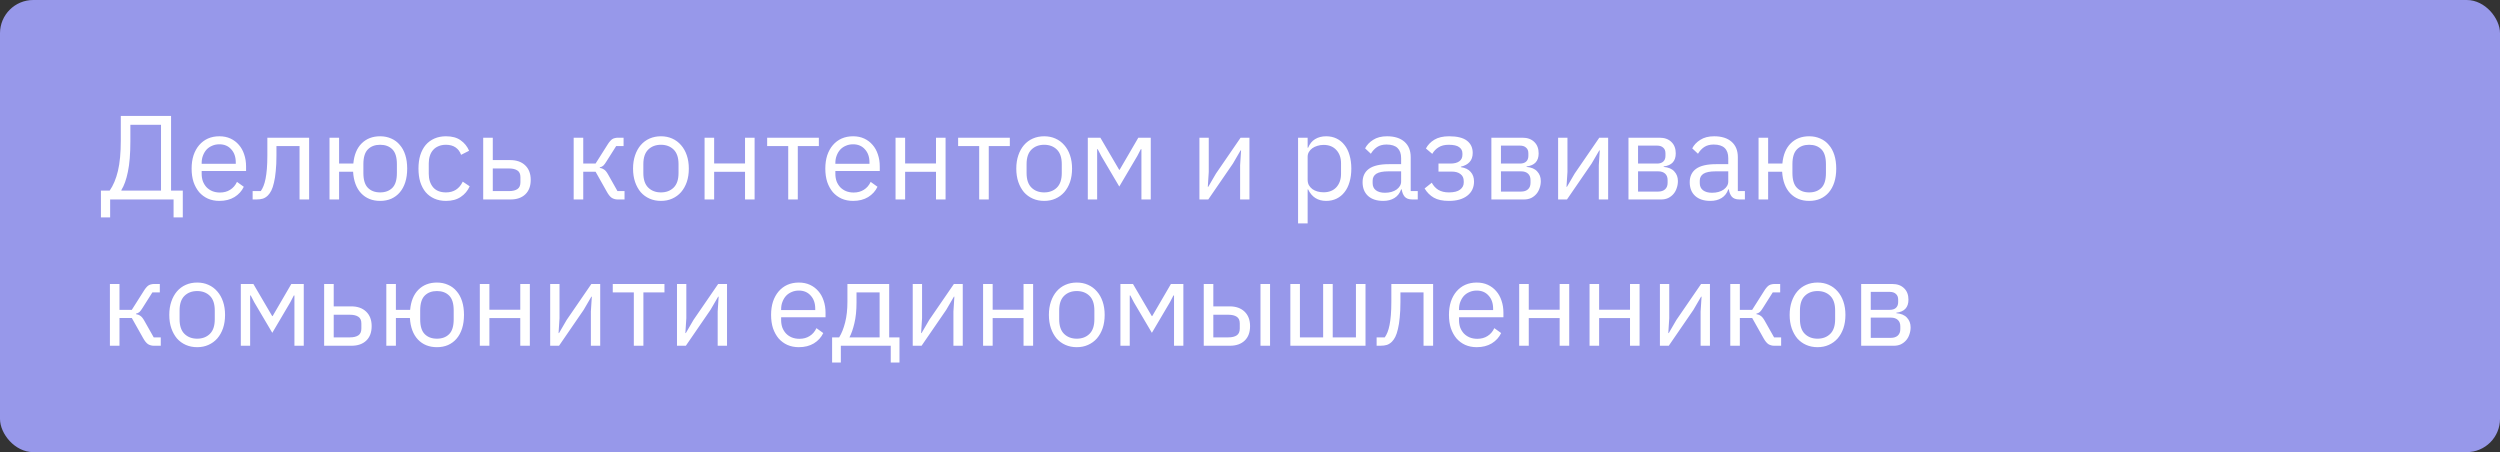
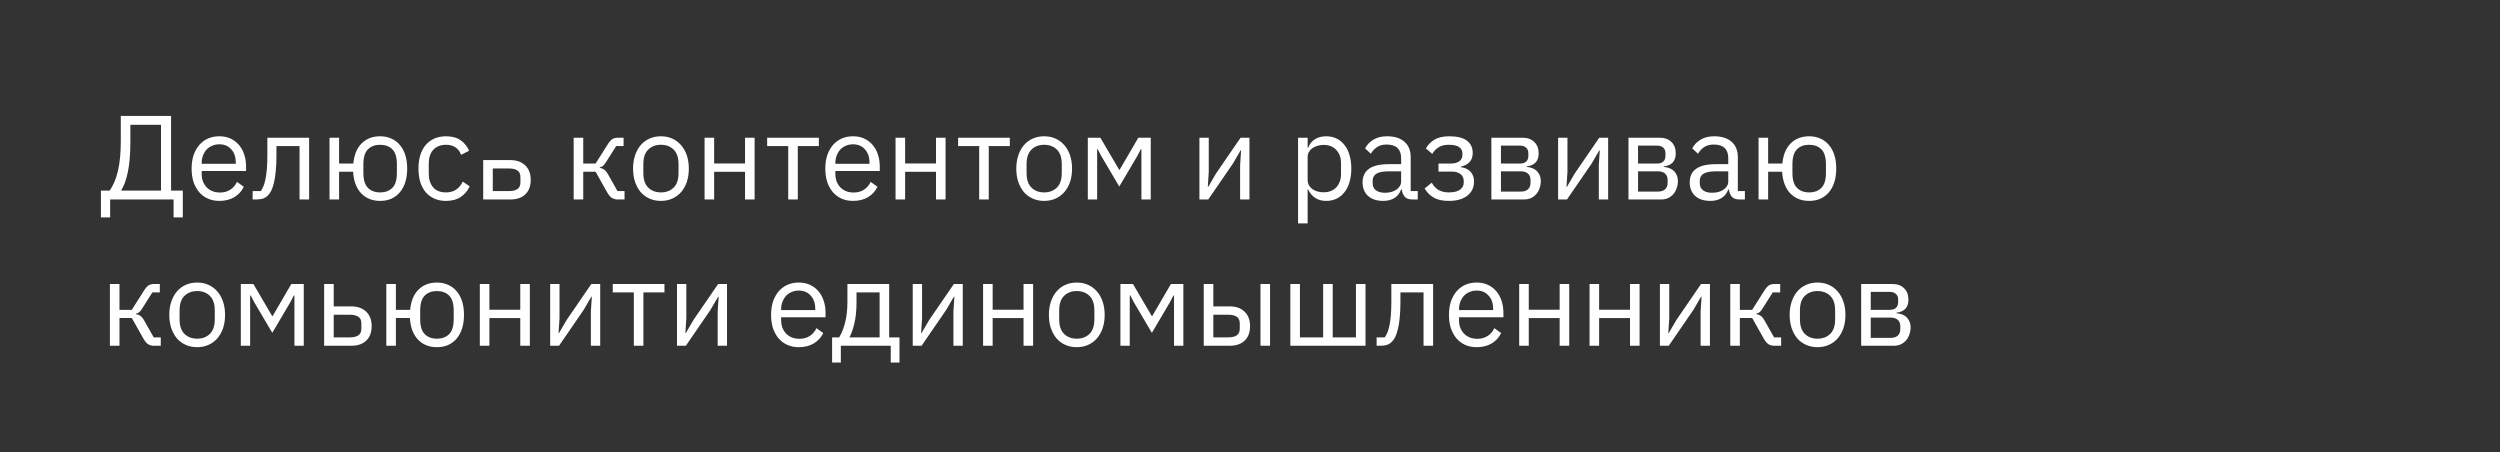
<svg xmlns="http://www.w3.org/2000/svg" width="376" height="68" viewBox="0 0 376 68" fill="none">
  <rect x="0" y="0" width="376" height="68" fill="#333333" stroke="none" />
-   <rect width="376" height="68" rx="5" fill="#9798EA" />
-   <path d="M15.18 28.668H16.494C17.034 27.9 17.448 26.916 17.736 25.716C18.024 24.516 18.168 22.986 18.168 21.126V17.436H25.728V28.668H27.492V32.7H26.106V30H16.566V32.7H15.18V28.668ZM24.216 28.668V18.768H19.608V21.234C19.608 23.142 19.482 24.684 19.23 25.86C18.99 27.024 18.666 27.93 18.258 28.578V28.668H24.216ZM32.995 30.216C32.359 30.216 31.783 30.102 31.267 29.874C30.763 29.646 30.325 29.322 29.953 28.902C29.593 28.47 29.311 27.96 29.107 27.372C28.915 26.772 28.819 26.1 28.819 25.356C28.819 24.624 28.915 23.958 29.107 23.358C29.311 22.758 29.593 22.248 29.953 21.828C30.325 21.396 30.763 21.066 31.267 20.838C31.783 20.61 32.359 20.496 32.995 20.496C33.619 20.496 34.177 20.61 34.669 20.838C35.161 21.066 35.581 21.384 35.929 21.792C36.277 22.188 36.541 22.662 36.721 23.214C36.913 23.766 37.009 24.372 37.009 25.032V25.716H30.331V26.148C30.331 26.544 30.391 26.916 30.511 27.264C30.643 27.6 30.823 27.894 31.051 28.146C31.291 28.398 31.579 28.596 31.915 28.74C32.263 28.884 32.653 28.956 33.085 28.956C33.673 28.956 34.183 28.818 34.615 28.542C35.059 28.266 35.401 27.87 35.641 27.354L36.667 28.092C36.367 28.728 35.899 29.244 35.263 29.64C34.627 30.024 33.871 30.216 32.995 30.216ZM32.995 21.702C32.599 21.702 32.239 21.774 31.915 21.918C31.591 22.05 31.309 22.242 31.069 22.494C30.841 22.746 30.661 23.046 30.529 23.394C30.397 23.73 30.331 24.102 30.331 24.51V24.636H35.461V24.438C35.461 23.61 35.233 22.95 34.777 22.458C34.333 21.954 33.739 21.702 32.995 21.702ZM37.996 28.74H39.22C39.376 28.524 39.514 28.266 39.634 27.966C39.754 27.666 39.856 27.306 39.94 26.886C40.024 26.466 40.09 25.968 40.138 25.392C40.186 24.816 40.21 24.138 40.21 23.358V20.712H46.492V30H45.052V21.972H41.578V23.394C41.578 24.294 41.542 25.08 41.47 25.752C41.41 26.424 41.32 27 41.2 27.48C41.092 27.96 40.96 28.356 40.804 28.668C40.648 28.968 40.48 29.208 40.3 29.388C40.072 29.616 39.82 29.778 39.544 29.874C39.268 29.958 38.938 30 38.554 30H37.996V28.74ZM57.173 30.216C55.997 30.216 55.043 29.832 54.311 29.064C53.591 28.296 53.189 27.216 53.105 25.824H50.999V30H49.559V20.712H50.999V24.6H53.141C53.261 23.292 53.675 22.284 54.383 21.576C55.103 20.856 56.033 20.496 57.173 20.496C57.785 20.496 58.343 20.61 58.847 20.838C59.351 21.054 59.777 21.372 60.125 21.792C60.485 22.2 60.761 22.704 60.953 23.304C61.145 23.904 61.241 24.588 61.241 25.356C61.241 26.124 61.145 26.808 60.953 27.408C60.761 28.008 60.485 28.518 60.125 28.938C59.777 29.346 59.351 29.664 58.847 29.892C58.343 30.108 57.785 30.216 57.173 30.216ZM57.173 28.938C57.941 28.938 58.553 28.71 59.009 28.254C59.465 27.798 59.693 27.054 59.693 26.022V24.69C59.693 23.658 59.465 22.914 59.009 22.458C58.553 22.002 57.941 21.774 57.173 21.774C56.405 21.774 55.793 22.002 55.337 22.458C54.881 22.914 54.653 23.658 54.653 24.69V26.022C54.653 27.054 54.881 27.798 55.337 28.254C55.793 28.71 56.405 28.938 57.173 28.938ZM67.078 30.216C66.43 30.216 65.848 30.102 65.332 29.874C64.816 29.646 64.378 29.322 64.018 28.902C63.67 28.482 63.4 27.972 63.208 27.372C63.028 26.772 62.938 26.1 62.938 25.356C62.938 24.612 63.028 23.94 63.208 23.34C63.4 22.74 63.67 22.23 64.018 21.81C64.378 21.39 64.816 21.066 65.332 20.838C65.848 20.61 66.43 20.496 67.078 20.496C68.002 20.496 68.74 20.7 69.292 21.108C69.856 21.504 70.276 22.026 70.552 22.674L69.346 23.286C69.178 22.806 68.902 22.434 68.518 22.17C68.134 21.906 67.654 21.774 67.078 21.774C66.646 21.774 66.268 21.846 65.944 21.99C65.62 22.122 65.35 22.314 65.134 22.566C64.918 22.806 64.756 23.1 64.648 23.448C64.54 23.784 64.486 24.156 64.486 24.564V26.148C64.486 26.964 64.702 27.636 65.134 28.164C65.578 28.68 66.226 28.938 67.078 28.938C68.242 28.938 69.082 28.398 69.598 27.318L70.642 28.02C70.342 28.692 69.892 29.226 69.292 29.622C68.704 30.018 67.966 30.216 67.078 30.216ZM72.674 20.712H74.115V24.078H76.76C77.697 24.078 78.441 24.342 78.993 24.87C79.544 25.398 79.82 26.124 79.82 27.048C79.82 27.984 79.55 28.71 79.01 29.226C78.471 29.742 77.727 30 76.778 30H72.674V20.712ZM76.562 28.74C77.103 28.74 77.522 28.638 77.823 28.434C78.123 28.23 78.272 27.888 78.272 27.408V26.652C78.272 26.172 78.123 25.836 77.823 25.644C77.522 25.44 77.103 25.338 76.562 25.338H74.115V28.74H76.562ZM86.28 20.712H87.72V24.6H89.574L91.374 21.756C91.506 21.54 91.632 21.366 91.752 21.234C91.872 21.09 91.992 20.982 92.112 20.91C92.232 20.838 92.358 20.79 92.49 20.766C92.622 20.73 92.772 20.712 92.94 20.712H93.786V21.972H92.67L91.212 24.276C91.116 24.432 91.032 24.558 90.96 24.654C90.888 24.75 90.816 24.834 90.744 24.906C90.672 24.966 90.594 25.02 90.51 25.068C90.426 25.104 90.324 25.14 90.204 25.176V25.248C90.456 25.284 90.672 25.368 90.852 25.5C91.044 25.62 91.242 25.86 91.446 26.22L92.868 28.74H93.93V30H92.886C92.574 30 92.286 29.922 92.022 29.766C91.77 29.598 91.524 29.298 91.284 28.866L89.574 25.824H87.72V30H86.28V20.712ZM99.405 30.216C98.781 30.216 98.211 30.102 97.695 29.874C97.179 29.646 96.735 29.322 96.363 28.902C96.003 28.47 95.721 27.96 95.517 27.372C95.313 26.772 95.211 26.1 95.211 25.356C95.211 24.624 95.313 23.958 95.517 23.358C95.721 22.758 96.003 22.248 96.363 21.828C96.735 21.396 97.179 21.066 97.695 20.838C98.211 20.61 98.781 20.496 99.405 20.496C100.029 20.496 100.593 20.61 101.097 20.838C101.613 21.066 102.057 21.396 102.429 21.828C102.801 22.248 103.089 22.758 103.293 23.358C103.497 23.958 103.599 24.624 103.599 25.356C103.599 26.1 103.497 26.772 103.293 27.372C103.089 27.96 102.801 28.47 102.429 28.902C102.057 29.322 101.613 29.646 101.097 29.874C100.593 30.102 100.029 30.216 99.405 30.216ZM99.405 28.938C100.185 28.938 100.821 28.698 101.313 28.218C101.805 27.738 102.051 27.006 102.051 26.022V24.69C102.051 23.706 101.805 22.974 101.313 22.494C100.821 22.014 100.185 21.774 99.405 21.774C98.625 21.774 97.989 22.014 97.497 22.494C97.005 22.974 96.759 23.706 96.759 24.69V26.022C96.759 27.006 97.005 27.738 97.497 28.218C97.989 28.698 98.625 28.938 99.405 28.938ZM105.968 20.712H107.408V24.582H112.052V20.712H113.492V30H112.052V25.842H107.408V30H105.968V20.712ZM118.548 21.972H115.38V20.712H123.156V21.972H119.988V30H118.548V21.972ZM128.303 30.216C127.667 30.216 127.091 30.102 126.575 29.874C126.071 29.646 125.633 29.322 125.261 28.902C124.901 28.47 124.619 27.96 124.415 27.372C124.223 26.772 124.127 26.1 124.127 25.356C124.127 24.624 124.223 23.958 124.415 23.358C124.619 22.758 124.901 22.248 125.261 21.828C125.633 21.396 126.071 21.066 126.575 20.838C127.091 20.61 127.667 20.496 128.303 20.496C128.927 20.496 129.485 20.61 129.977 20.838C130.469 21.066 130.889 21.384 131.237 21.792C131.585 22.188 131.849 22.662 132.029 23.214C132.221 23.766 132.317 24.372 132.317 25.032V25.716H125.639V26.148C125.639 26.544 125.699 26.916 125.819 27.264C125.951 27.6 126.131 27.894 126.359 28.146C126.599 28.398 126.887 28.596 127.223 28.74C127.571 28.884 127.961 28.956 128.393 28.956C128.981 28.956 129.491 28.818 129.923 28.542C130.367 28.266 130.709 27.87 130.949 27.354L131.975 28.092C131.675 28.728 131.207 29.244 130.571 29.64C129.935 30.024 129.179 30.216 128.303 30.216ZM128.303 21.702C127.907 21.702 127.547 21.774 127.223 21.918C126.899 22.05 126.617 22.242 126.377 22.494C126.149 22.746 125.969 23.046 125.837 23.394C125.705 23.73 125.639 24.102 125.639 24.51V24.636H130.769V24.438C130.769 23.61 130.541 22.95 130.085 22.458C129.641 21.954 129.047 21.702 128.303 21.702ZM134.69 20.712H136.13V24.582H140.774V20.712H142.214V30H140.774V25.842H136.13V30H134.69V20.712ZM147.27 21.972H144.102V20.712H151.878V21.972H148.71V30H147.27V21.972ZM157.044 30.216C156.42 30.216 155.85 30.102 155.334 29.874C154.818 29.646 154.374 29.322 154.002 28.902C153.642 28.47 153.36 27.96 153.156 27.372C152.952 26.772 152.85 26.1 152.85 25.356C152.85 24.624 152.952 23.958 153.156 23.358C153.36 22.758 153.642 22.248 154.002 21.828C154.374 21.396 154.818 21.066 155.334 20.838C155.85 20.61 156.42 20.496 157.044 20.496C157.668 20.496 158.232 20.61 158.736 20.838C159.252 21.066 159.696 21.396 160.068 21.828C160.44 22.248 160.728 22.758 160.932 23.358C161.136 23.958 161.238 24.624 161.238 25.356C161.238 26.1 161.136 26.772 160.932 27.372C160.728 27.96 160.44 28.47 160.068 28.902C159.696 29.322 159.252 29.646 158.736 29.874C158.232 30.102 157.668 30.216 157.044 30.216ZM157.044 28.938C157.824 28.938 158.46 28.698 158.952 28.218C159.444 27.738 159.69 27.006 159.69 26.022V24.69C159.69 23.706 159.444 22.974 158.952 22.494C158.46 22.014 157.824 21.774 157.044 21.774C156.264 21.774 155.628 22.014 155.136 22.494C154.644 22.974 154.398 23.706 154.398 24.69V26.022C154.398 27.006 154.644 27.738 155.136 28.218C155.628 28.698 156.264 28.938 157.044 28.938ZM163.606 20.712H165.496L168.322 25.536H168.394L171.202 20.712H173.074V30H171.67V22.44H171.58L171.058 23.448L168.34 28.056L165.622 23.448L165.1 22.44H165.01V30H163.606V20.712ZM180.393 20.712H181.797V25.86L181.653 28.092H181.725L182.877 26.112L186.585 20.712H187.917V30H186.513V24.852L186.657 22.62H186.585L185.433 24.6L181.725 30H180.393V20.712ZM195.229 20.712H196.669V22.224H196.741C196.981 21.636 197.329 21.204 197.785 20.928C198.253 20.64 198.811 20.496 199.459 20.496C200.035 20.496 200.557 20.61 201.025 20.838C201.493 21.066 201.889 21.39 202.213 21.81C202.549 22.23 202.801 22.74 202.969 23.34C203.149 23.94 203.239 24.612 203.239 25.356C203.239 26.1 203.149 26.772 202.969 27.372C202.801 27.972 202.549 28.482 202.213 28.902C201.889 29.322 201.493 29.646 201.025 29.874C200.557 30.102 200.035 30.216 199.459 30.216C198.199 30.216 197.293 29.64 196.741 28.488H196.669V33.6H195.229V20.712ZM199.063 28.92C199.879 28.92 200.521 28.668 200.989 28.164C201.457 27.648 201.691 26.976 201.691 26.148V24.564C201.691 23.736 201.457 23.07 200.989 22.566C200.521 22.05 199.879 21.792 199.063 21.792C198.739 21.792 198.427 21.84 198.127 21.936C197.839 22.02 197.587 22.14 197.371 22.296C197.155 22.452 196.981 22.644 196.849 22.872C196.729 23.088 196.669 23.322 196.669 23.574V27.03C196.669 27.33 196.729 27.6 196.849 27.84C196.981 28.068 197.155 28.266 197.371 28.434C197.587 28.59 197.839 28.71 198.127 28.794C198.427 28.878 198.739 28.92 199.063 28.92ZM212.421 30C211.881 30 211.491 29.856 211.251 29.568C211.023 29.28 210.879 28.92 210.819 28.488H210.729C210.525 29.064 210.189 29.496 209.721 29.784C209.253 30.072 208.695 30.216 208.047 30.216C207.063 30.216 206.295 29.964 205.743 29.46C205.203 28.956 204.933 28.272 204.933 27.408C204.933 26.532 205.251 25.86 205.887 25.392C206.535 24.924 207.537 24.69 208.893 24.69H210.729V23.772C210.729 23.112 210.549 22.608 210.189 22.26C209.829 21.912 209.277 21.738 208.533 21.738C207.969 21.738 207.495 21.864 207.111 22.116C206.739 22.368 206.427 22.704 206.175 23.124L205.311 22.314C205.563 21.81 205.965 21.384 206.517 21.036C207.069 20.676 207.765 20.496 208.605 20.496C209.733 20.496 210.609 20.772 211.233 21.324C211.857 21.876 212.169 22.644 212.169 23.628V28.74H213.231V30H212.421ZM208.281 28.992C208.641 28.992 208.971 28.95 209.271 28.866C209.571 28.782 209.829 28.662 210.045 28.506C210.261 28.35 210.429 28.17 210.549 27.966C210.669 27.762 210.729 27.54 210.729 27.3V25.77H208.821C207.993 25.77 207.387 25.89 207.003 26.13C206.631 26.37 206.445 26.718 206.445 27.174V27.552C206.445 28.008 206.607 28.362 206.931 28.614C207.267 28.866 207.717 28.992 208.281 28.992ZM217.914 30.216C216.966 30.216 216.21 30.054 215.646 29.73C215.082 29.406 214.62 28.944 214.26 28.344L215.34 27.48C215.58 27.936 215.91 28.296 216.33 28.56C216.762 28.812 217.29 28.938 217.914 28.938C218.67 28.938 219.228 28.8 219.588 28.524C219.96 28.248 220.146 27.894 220.146 27.462V27.246C220.146 26.778 219.984 26.424 219.66 26.184C219.348 25.932 218.904 25.806 218.328 25.806H216.348V24.6H218.148C218.724 24.6 219.168 24.486 219.48 24.258C219.792 24.03 219.948 23.706 219.948 23.286V23.07C219.948 22.674 219.786 22.362 219.462 22.134C219.15 21.894 218.622 21.774 217.878 21.774C217.266 21.774 216.762 21.9 216.366 22.152C215.97 22.392 215.652 22.722 215.412 23.142L214.458 22.332C214.746 21.792 215.166 21.354 215.718 21.018C216.282 20.67 217.026 20.496 217.95 20.496C219.162 20.496 220.056 20.718 220.632 21.162C221.208 21.606 221.496 22.218 221.496 22.998C221.496 23.574 221.34 24.03 221.028 24.366C220.728 24.702 220.29 24.936 219.714 25.068V25.14C220.374 25.236 220.866 25.476 221.19 25.86C221.526 26.232 221.694 26.712 221.694 27.3C221.694 28.2 221.352 28.914 220.668 29.442C219.996 29.958 219.078 30.216 217.914 30.216ZM224.303 20.712H228.983C229.739 20.712 230.333 20.928 230.765 21.36C231.197 21.78 231.413 22.35 231.413 23.07C231.413 24.234 230.807 24.888 229.595 25.032V25.104C230.315 25.164 230.849 25.392 231.197 25.788C231.557 26.172 231.737 26.652 231.737 27.228C231.737 27.6 231.677 27.954 231.557 28.29C231.449 28.626 231.287 28.92 231.071 29.172C230.855 29.424 230.591 29.628 230.279 29.784C229.967 29.928 229.613 30 229.217 30H224.303V20.712ZM228.785 28.812C229.217 28.812 229.559 28.698 229.811 28.47C230.063 28.242 230.189 27.918 230.189 27.498V27.084C230.189 26.664 230.063 26.34 229.811 26.112C229.559 25.884 229.217 25.77 228.785 25.77H225.743V28.812H228.785ZM228.605 24.6C229.001 24.6 229.307 24.504 229.523 24.312C229.751 24.108 229.865 23.82 229.865 23.448V23.052C229.865 22.68 229.751 22.398 229.523 22.206C229.307 22.002 229.001 21.9 228.605 21.9H225.743V24.6H228.605ZM234.341 20.712H235.745V25.86L235.601 28.092H235.673L236.825 26.112L240.533 20.712H241.865V30H240.461V24.852L240.605 22.62H240.533L239.381 24.6L235.673 30H234.341V20.712ZM244.923 20.712H249.603C250.359 20.712 250.953 20.928 251.385 21.36C251.817 21.78 252.033 22.35 252.033 23.07C252.033 24.234 251.427 24.888 250.215 25.032V25.104C250.935 25.164 251.469 25.392 251.817 25.788C252.177 26.172 252.357 26.652 252.357 27.228C252.357 27.6 252.297 27.954 252.177 28.29C252.069 28.626 251.907 28.92 251.691 29.172C251.475 29.424 251.211 29.628 250.899 29.784C250.587 29.928 250.233 30 249.837 30H244.923V20.712ZM249.405 28.812C249.837 28.812 250.179 28.698 250.431 28.47C250.683 28.242 250.809 27.918 250.809 27.498V27.084C250.809 26.664 250.683 26.34 250.431 26.112C250.179 25.884 249.837 25.77 249.405 25.77H246.363V28.812H249.405ZM249.225 24.6C249.621 24.6 249.927 24.504 250.143 24.312C250.371 24.108 250.485 23.82 250.485 23.448V23.052C250.485 22.68 250.371 22.398 250.143 22.206C249.927 22.002 249.621 21.9 249.225 21.9H246.363V24.6H249.225ZM261.622 30C261.082 30 260.692 29.856 260.452 29.568C260.224 29.28 260.08 28.92 260.02 28.488H259.93C259.726 29.064 259.39 29.496 258.922 29.784C258.454 30.072 257.896 30.216 257.248 30.216C256.264 30.216 255.496 29.964 254.944 29.46C254.404 28.956 254.134 28.272 254.134 27.408C254.134 26.532 254.452 25.86 255.088 25.392C255.736 24.924 256.738 24.69 258.094 24.69H259.93V23.772C259.93 23.112 259.75 22.608 259.39 22.26C259.03 21.912 258.478 21.738 257.734 21.738C257.17 21.738 256.696 21.864 256.312 22.116C255.94 22.368 255.628 22.704 255.376 23.124L254.512 22.314C254.764 21.81 255.166 21.384 255.718 21.036C256.27 20.676 256.966 20.496 257.806 20.496C258.934 20.496 259.81 20.772 260.434 21.324C261.058 21.876 261.37 22.644 261.37 23.628V28.74H262.432V30H261.622ZM257.482 28.992C257.842 28.992 258.172 28.95 258.472 28.866C258.772 28.782 259.03 28.662 259.246 28.506C259.462 28.35 259.63 28.17 259.75 27.966C259.87 27.762 259.93 27.54 259.93 27.3V25.77H258.022C257.194 25.77 256.588 25.89 256.204 26.13C255.832 26.37 255.646 26.718 255.646 27.174V27.552C255.646 28.008 255.808 28.362 256.132 28.614C256.468 28.866 256.918 28.992 257.482 28.992ZM272.101 30.216C270.925 30.216 269.971 29.832 269.239 29.064C268.519 28.296 268.117 27.216 268.033 25.824H265.927V30H264.487V20.712H265.927V24.6H268.069C268.189 23.292 268.603 22.284 269.311 21.576C270.031 20.856 270.961 20.496 272.101 20.496C272.713 20.496 273.271 20.61 273.775 20.838C274.279 21.054 274.705 21.372 275.053 21.792C275.413 22.2 275.689 22.704 275.881 23.304C276.073 23.904 276.169 24.588 276.169 25.356C276.169 26.124 276.073 26.808 275.881 27.408C275.689 28.008 275.413 28.518 275.053 28.938C274.705 29.346 274.279 29.664 273.775 29.892C273.271 30.108 272.713 30.216 272.101 30.216ZM272.101 28.938C272.869 28.938 273.481 28.71 273.937 28.254C274.393 27.798 274.621 27.054 274.621 26.022V24.69C274.621 23.658 274.393 22.914 273.937 22.458C273.481 22.002 272.869 21.774 272.101 21.774C271.333 21.774 270.721 22.002 270.265 22.458C269.809 22.914 269.581 23.658 269.581 24.69V26.022C269.581 27.054 269.809 27.798 270.265 28.254C270.721 28.71 271.333 28.938 272.101 28.938ZM16.53 42.712H17.97V46.6H19.824L21.624 43.756C21.756 43.54 21.882 43.366 22.002 43.234C22.122 43.09 22.242 42.982 22.362 42.91C22.482 42.838 22.608 42.79 22.74 42.766C22.872 42.73 23.022 42.712 23.19 42.712H24.036V43.972H22.92L21.462 46.276C21.366 46.432 21.282 46.558 21.21 46.654C21.138 46.75 21.066 46.834 20.994 46.906C20.922 46.966 20.844 47.02 20.76 47.068C20.676 47.104 20.574 47.14 20.454 47.176V47.248C20.706 47.284 20.922 47.368 21.102 47.5C21.294 47.62 21.492 47.86 21.696 48.22L23.118 50.74H24.18V52H23.136C22.824 52 22.536 51.922 22.272 51.766C22.02 51.598 21.774 51.298 21.534 50.866L19.824 47.824H17.97V52H16.53V42.712ZM29.655 52.216C29.031 52.216 28.461 52.102 27.945 51.874C27.429 51.646 26.985 51.322 26.613 50.902C26.253 50.47 25.971 49.96 25.767 49.372C25.563 48.772 25.461 48.1 25.461 47.356C25.461 46.624 25.563 45.958 25.767 45.358C25.971 44.758 26.253 44.248 26.613 43.828C26.985 43.396 27.429 43.066 27.945 42.838C28.461 42.61 29.031 42.496 29.655 42.496C30.279 42.496 30.843 42.61 31.347 42.838C31.863 43.066 32.307 43.396 32.679 43.828C33.051 44.248 33.339 44.758 33.543 45.358C33.747 45.958 33.849 46.624 33.849 47.356C33.849 48.1 33.747 48.772 33.543 49.372C33.339 49.96 33.051 50.47 32.679 50.902C32.307 51.322 31.863 51.646 31.347 51.874C30.843 52.102 30.279 52.216 29.655 52.216ZM29.655 50.938C30.435 50.938 31.071 50.698 31.563 50.218C32.055 49.738 32.301 49.006 32.301 48.022V46.69C32.301 45.706 32.055 44.974 31.563 44.494C31.071 44.014 30.435 43.774 29.655 43.774C28.875 43.774 28.239 44.014 27.747 44.494C27.255 44.974 27.009 45.706 27.009 46.69V48.022C27.009 49.006 27.255 49.738 27.747 50.218C28.239 50.698 28.875 50.938 29.655 50.938ZM36.218 42.712H38.108L40.934 47.536H41.005L43.813 42.712H45.685V52H44.282V44.44H44.191L43.669 45.448L40.952 50.056L38.233 45.448L37.712 44.44H37.621V52H36.218V42.712ZM48.751 42.712H50.191V46.078H52.837C53.773 46.078 54.517 46.342 55.069 46.87C55.621 47.398 55.897 48.124 55.897 49.048C55.897 49.984 55.627 50.71 55.087 51.226C54.547 51.742 53.803 52 52.855 52H48.751V42.712ZM52.639 50.74C53.179 50.74 53.599 50.638 53.899 50.434C54.199 50.23 54.349 49.888 54.349 49.408V48.652C54.349 48.172 54.199 47.836 53.899 47.644C53.599 47.44 53.179 47.338 52.639 47.338H50.191V50.74H52.639ZM65.716 52.216C64.54 52.216 63.586 51.832 62.854 51.064C62.134 50.296 61.732 49.216 61.648 47.824H59.542V52H58.102V42.712H59.542V46.6H61.684C61.804 45.292 62.218 44.284 62.926 43.576C63.646 42.856 64.576 42.496 65.716 42.496C66.328 42.496 66.886 42.61 67.39 42.838C67.894 43.054 68.32 43.372 68.668 43.792C69.028 44.2 69.304 44.704 69.496 45.304C69.688 45.904 69.784 46.588 69.784 47.356C69.784 48.124 69.688 48.808 69.496 49.408C69.304 50.008 69.028 50.518 68.668 50.938C68.32 51.346 67.894 51.664 67.39 51.892C66.886 52.108 66.328 52.216 65.716 52.216ZM65.716 50.938C66.484 50.938 67.096 50.71 67.552 50.254C68.008 49.798 68.236 49.054 68.236 48.022V46.69C68.236 45.658 68.008 44.914 67.552 44.458C67.096 44.002 66.484 43.774 65.716 43.774C64.948 43.774 64.336 44.002 63.88 44.458C63.424 44.914 63.196 45.658 63.196 46.69V48.022C63.196 49.054 63.424 49.798 63.88 50.254C64.336 50.71 64.948 50.938 65.716 50.938ZM72.165 42.712H73.605V46.582H78.249V42.712H79.689V52H78.249V47.842H73.605V52H72.165V42.712ZM82.747 42.712H84.151V47.86L84.007 50.092H84.079L85.231 48.112L88.939 42.712H90.271V52H88.867V46.852L89.011 44.62H88.939L87.787 46.6L84.079 52H82.747V42.712ZM95.327 43.972H92.159V42.712H99.935V43.972H96.767V52H95.327V43.972ZM101.819 42.712H103.223V47.86L103.079 50.092H103.151L104.303 48.112L108.011 42.712H109.343V52H107.939V46.852L108.083 44.62H108.011L106.859 46.6L103.151 52H101.819V42.712ZM120.147 52.216C119.511 52.216 118.935 52.102 118.419 51.874C117.915 51.646 117.477 51.322 117.105 50.902C116.745 50.47 116.463 49.96 116.259 49.372C116.067 48.772 115.971 48.1 115.971 47.356C115.971 46.624 116.067 45.958 116.259 45.358C116.463 44.758 116.745 44.248 117.105 43.828C117.477 43.396 117.915 43.066 118.419 42.838C118.935 42.61 119.511 42.496 120.147 42.496C120.771 42.496 121.329 42.61 121.821 42.838C122.313 43.066 122.733 43.384 123.081 43.792C123.429 44.188 123.693 44.662 123.873 45.214C124.065 45.766 124.161 46.372 124.161 47.032V47.716H117.483V48.148C117.483 48.544 117.543 48.916 117.663 49.264C117.795 49.6 117.975 49.894 118.203 50.146C118.443 50.398 118.731 50.596 119.067 50.74C119.415 50.884 119.805 50.956 120.237 50.956C120.825 50.956 121.335 50.818 121.767 50.542C122.211 50.266 122.553 49.87 122.793 49.354L123.819 50.092C123.519 50.728 123.051 51.244 122.415 51.64C121.779 52.024 121.023 52.216 120.147 52.216ZM120.147 43.702C119.751 43.702 119.391 43.774 119.067 43.918C118.743 44.05 118.461 44.242 118.221 44.494C117.993 44.746 117.813 45.046 117.681 45.394C117.549 45.73 117.483 46.102 117.483 46.51V46.636H122.613V46.438C122.613 45.61 122.385 44.95 121.929 44.458C121.485 43.954 120.891 43.702 120.147 43.702ZM125.148 50.74H126.21C126.582 50.14 126.882 49.39 127.11 48.49C127.338 47.59 127.452 46.558 127.452 45.394V42.712H133.734V50.74H135.282V54.52H133.968V52H126.462V54.52H125.148V50.74ZM132.294 50.74V43.972H128.82V45.466C128.82 46.702 128.712 47.758 128.496 48.634C128.292 49.498 128.046 50.2 127.758 50.74H132.294ZM137.274 42.712H138.678V47.86L138.534 50.092H138.606L139.758 48.112L143.466 42.712H144.798V52H143.394V46.852L143.538 44.62H143.466L142.314 46.6L138.606 52H137.274V42.712ZM147.856 42.712H149.296V46.582H153.94V42.712H155.38V52H153.94V47.842H149.296V52H147.856V42.712ZM161.948 52.216C161.324 52.216 160.754 52.102 160.238 51.874C159.722 51.646 159.278 51.322 158.906 50.902C158.546 50.47 158.264 49.96 158.06 49.372C157.856 48.772 157.754 48.1 157.754 47.356C157.754 46.624 157.856 45.958 158.06 45.358C158.264 44.758 158.546 44.248 158.906 43.828C159.278 43.396 159.722 43.066 160.238 42.838C160.754 42.61 161.324 42.496 161.948 42.496C162.572 42.496 163.136 42.61 163.64 42.838C164.156 43.066 164.6 43.396 164.972 43.828C165.344 44.248 165.632 44.758 165.836 45.358C166.04 45.958 166.142 46.624 166.142 47.356C166.142 48.1 166.04 48.772 165.836 49.372C165.632 49.96 165.344 50.47 164.972 50.902C164.6 51.322 164.156 51.646 163.64 51.874C163.136 52.102 162.572 52.216 161.948 52.216ZM161.948 50.938C162.728 50.938 163.364 50.698 163.856 50.218C164.348 49.738 164.594 49.006 164.594 48.022V46.69C164.594 45.706 164.348 44.974 163.856 44.494C163.364 44.014 162.728 43.774 161.948 43.774C161.168 43.774 160.532 44.014 160.04 44.494C159.548 44.974 159.302 45.706 159.302 46.69V48.022C159.302 49.006 159.548 49.738 160.04 50.218C160.532 50.698 161.168 50.938 161.948 50.938ZM168.51 42.712H170.4L173.226 47.536H173.298L176.106 42.712H177.978V52H176.574V44.44H176.484L175.962 45.448L173.244 50.056L170.526 45.448L170.004 44.44H169.914V52H168.51V42.712ZM181.044 42.712H182.484V46.078H184.95C185.886 46.078 186.63 46.342 187.182 46.87C187.734 47.398 188.01 48.124 188.01 49.048C188.01 49.984 187.74 50.71 187.2 51.226C186.66 51.742 185.916 52 184.968 52H181.044V42.712ZM184.752 50.74C185.292 50.74 185.712 50.638 186.012 50.434C186.312 50.23 186.462 49.888 186.462 49.408V48.652C186.462 48.172 186.312 47.836 186.012 47.644C185.712 47.44 185.292 47.338 184.752 47.338H182.484V50.74H184.752ZM189.576 42.712H191.016V52H189.576V42.712ZM194.069 42.712H195.509V50.74H199.001V42.712H200.441V50.74H203.933V42.712H205.373V52H194.069V42.712ZM207.044 50.74H208.268C208.424 50.524 208.562 50.266 208.682 49.966C208.802 49.666 208.904 49.306 208.988 48.886C209.072 48.466 209.138 47.968 209.186 47.392C209.234 46.816 209.258 46.138 209.258 45.358V42.712H215.54V52H214.1V43.972H210.626V45.394C210.626 46.294 210.59 47.08 210.518 47.752C210.458 48.424 210.368 49 210.248 49.48C210.14 49.96 210.008 50.356 209.852 50.668C209.696 50.968 209.528 51.208 209.348 51.388C209.12 51.616 208.868 51.778 208.592 51.874C208.316 51.958 207.986 52 207.602 52H207.044V50.74ZM222.1 52.216C221.464 52.216 220.888 52.102 220.372 51.874C219.868 51.646 219.43 51.322 219.058 50.902C218.698 50.47 218.416 49.96 218.212 49.372C218.02 48.772 217.924 48.1 217.924 47.356C217.924 46.624 218.02 45.958 218.212 45.358C218.416 44.758 218.698 44.248 219.058 43.828C219.43 43.396 219.868 43.066 220.372 42.838C220.888 42.61 221.464 42.496 222.1 42.496C222.724 42.496 223.282 42.61 223.774 42.838C224.266 43.066 224.686 43.384 225.034 43.792C225.382 44.188 225.646 44.662 225.826 45.214C226.018 45.766 226.114 46.372 226.114 47.032V47.716H219.436V48.148C219.436 48.544 219.496 48.916 219.616 49.264C219.748 49.6 219.928 49.894 220.156 50.146C220.396 50.398 220.684 50.596 221.02 50.74C221.368 50.884 221.758 50.956 222.19 50.956C222.778 50.956 223.288 50.818 223.72 50.542C224.164 50.266 224.506 49.87 224.746 49.354L225.772 50.092C225.472 50.728 225.004 51.244 224.368 51.64C223.732 52.024 222.976 52.216 222.1 52.216ZM222.1 43.702C221.704 43.702 221.344 43.774 221.02 43.918C220.696 44.05 220.414 44.242 220.174 44.494C219.946 44.746 219.766 45.046 219.634 45.394C219.502 45.73 219.436 46.102 219.436 46.51V46.636H224.566V46.438C224.566 45.61 224.338 44.95 223.882 44.458C223.438 43.954 222.844 43.702 222.1 43.702ZM228.487 42.712H229.927V46.582H234.571V42.712H236.011V52H234.571V47.842H229.927V52H228.487V42.712ZM239.069 42.712H240.509V46.582H245.153V42.712H246.593V52H245.153V47.842H240.509V52H239.069V42.712ZM249.651 42.712H251.055V47.86L250.911 50.092H250.983L252.135 48.112L255.843 42.712H257.175V52H255.771V46.852L255.915 44.62H255.843L254.691 46.6L250.983 52H249.651V42.712ZM260.233 42.712H261.673V46.6H263.527L265.327 43.756C265.459 43.54 265.585 43.366 265.705 43.234C265.825 43.09 265.945 42.982 266.065 42.91C266.185 42.838 266.311 42.79 266.443 42.766C266.575 42.73 266.725 42.712 266.893 42.712H267.739V43.972H266.623L265.165 46.276C265.069 46.432 264.985 46.558 264.913 46.654C264.841 46.75 264.769 46.834 264.697 46.906C264.625 46.966 264.547 47.02 264.463 47.068C264.379 47.104 264.277 47.14 264.157 47.176V47.248C264.409 47.284 264.625 47.368 264.805 47.5C264.997 47.62 265.195 47.86 265.399 48.22L266.821 50.74H267.883V52H266.839C266.527 52 266.239 51.922 265.975 51.766C265.723 51.598 265.477 51.298 265.237 50.866L263.527 47.824H261.673V52H260.233V42.712ZM273.358 52.216C272.734 52.216 272.164 52.102 271.648 51.874C271.132 51.646 270.688 51.322 270.316 50.902C269.956 50.47 269.674 49.96 269.47 49.372C269.266 48.772 269.164 48.1 269.164 47.356C269.164 46.624 269.266 45.958 269.47 45.358C269.674 44.758 269.956 44.248 270.316 43.828C270.688 43.396 271.132 43.066 271.648 42.838C272.164 42.61 272.734 42.496 273.358 42.496C273.982 42.496 274.546 42.61 275.05 42.838C275.566 43.066 276.01 43.396 276.382 43.828C276.754 44.248 277.042 44.758 277.246 45.358C277.45 45.958 277.552 46.624 277.552 47.356C277.552 48.1 277.45 48.772 277.246 49.372C277.042 49.96 276.754 50.47 276.382 50.902C276.01 51.322 275.566 51.646 275.05 51.874C274.546 52.102 273.982 52.216 273.358 52.216ZM273.358 50.938C274.138 50.938 274.774 50.698 275.266 50.218C275.758 49.738 276.004 49.006 276.004 48.022V46.69C276.004 45.706 275.758 44.974 275.266 44.494C274.774 44.014 274.138 43.774 273.358 43.774C272.578 43.774 271.942 44.014 271.45 44.494C270.958 44.974 270.712 45.706 270.712 46.69V48.022C270.712 49.006 270.958 49.738 271.45 50.218C271.942 50.698 272.578 50.938 273.358 50.938ZM279.921 42.712H284.601C285.357 42.712 285.951 42.928 286.383 43.36C286.815 43.78 287.031 44.35 287.031 45.07C287.031 46.234 286.425 46.888 285.213 47.032V47.104C285.933 47.164 286.467 47.392 286.815 47.788C287.175 48.172 287.355 48.652 287.355 49.228C287.355 49.6 287.295 49.954 287.175 50.29C287.067 50.626 286.905 50.92 286.689 51.172C286.473 51.424 286.209 51.628 285.897 51.784C285.585 51.928 285.231 52 284.835 52H279.921V42.712ZM284.403 50.812C284.835 50.812 285.177 50.698 285.429 50.47C285.681 50.242 285.807 49.918 285.807 49.498V49.084C285.807 48.664 285.681 48.34 285.429 48.112C285.177 47.884 284.835 47.77 284.403 47.77H281.361V50.812H284.403ZM284.223 46.6C284.619 46.6 284.925 46.504 285.141 46.312C285.369 46.108 285.483 45.82 285.483 45.448V45.052C285.483 44.68 285.369 44.398 285.141 44.206C284.925 44.002 284.619 43.9 284.223 43.9H281.361V46.6H284.223Z" fill="white" />
+   <path d="M15.18 28.668H16.494C17.034 27.9 17.448 26.916 17.736 25.716C18.024 24.516 18.168 22.986 18.168 21.126V17.436H25.728V28.668H27.492V32.7H26.106V30H16.566V32.7H15.18V28.668ZM24.216 28.668V18.768H19.608V21.234C19.608 23.142 19.482 24.684 19.23 25.86C18.99 27.024 18.666 27.93 18.258 28.578V28.668H24.216ZM32.995 30.216C32.359 30.216 31.783 30.102 31.267 29.874C30.763 29.646 30.325 29.322 29.953 28.902C29.593 28.47 29.311 27.96 29.107 27.372C28.915 26.772 28.819 26.1 28.819 25.356C28.819 24.624 28.915 23.958 29.107 23.358C29.311 22.758 29.593 22.248 29.953 21.828C30.325 21.396 30.763 21.066 31.267 20.838C31.783 20.61 32.359 20.496 32.995 20.496C33.619 20.496 34.177 20.61 34.669 20.838C35.161 21.066 35.581 21.384 35.929 21.792C36.277 22.188 36.541 22.662 36.721 23.214C36.913 23.766 37.009 24.372 37.009 25.032V25.716H30.331V26.148C30.331 26.544 30.391 26.916 30.511 27.264C30.643 27.6 30.823 27.894 31.051 28.146C31.291 28.398 31.579 28.596 31.915 28.74C32.263 28.884 32.653 28.956 33.085 28.956C33.673 28.956 34.183 28.818 34.615 28.542C35.059 28.266 35.401 27.87 35.641 27.354L36.667 28.092C36.367 28.728 35.899 29.244 35.263 29.64C34.627 30.024 33.871 30.216 32.995 30.216ZM32.995 21.702C32.599 21.702 32.239 21.774 31.915 21.918C31.591 22.05 31.309 22.242 31.069 22.494C30.841 22.746 30.661 23.046 30.529 23.394C30.397 23.73 30.331 24.102 30.331 24.51V24.636H35.461V24.438C35.461 23.61 35.233 22.95 34.777 22.458C34.333 21.954 33.739 21.702 32.995 21.702ZM37.996 28.74H39.22C39.376 28.524 39.514 28.266 39.634 27.966C39.754 27.666 39.856 27.306 39.94 26.886C40.024 26.466 40.09 25.968 40.138 25.392C40.186 24.816 40.21 24.138 40.21 23.358V20.712H46.492V30H45.052V21.972H41.578V23.394C41.578 24.294 41.542 25.08 41.47 25.752C41.41 26.424 41.32 27 41.2 27.48C41.092 27.96 40.96 28.356 40.804 28.668C40.648 28.968 40.48 29.208 40.3 29.388C40.072 29.616 39.82 29.778 39.544 29.874C39.268 29.958 38.938 30 38.554 30H37.996V28.74ZM57.173 30.216C55.997 30.216 55.043 29.832 54.311 29.064C53.591 28.296 53.189 27.216 53.105 25.824H50.999V30H49.559V20.712H50.999V24.6H53.141C53.261 23.292 53.675 22.284 54.383 21.576C55.103 20.856 56.033 20.496 57.173 20.496C57.785 20.496 58.343 20.61 58.847 20.838C59.351 21.054 59.777 21.372 60.125 21.792C60.485 22.2 60.761 22.704 60.953 23.304C61.145 23.904 61.241 24.588 61.241 25.356C61.241 26.124 61.145 26.808 60.953 27.408C60.761 28.008 60.485 28.518 60.125 28.938C59.777 29.346 59.351 29.664 58.847 29.892C58.343 30.108 57.785 30.216 57.173 30.216ZM57.173 28.938C57.941 28.938 58.553 28.71 59.009 28.254C59.465 27.798 59.693 27.054 59.693 26.022V24.69C59.693 23.658 59.465 22.914 59.009 22.458C58.553 22.002 57.941 21.774 57.173 21.774C56.405 21.774 55.793 22.002 55.337 22.458C54.881 22.914 54.653 23.658 54.653 24.69V26.022C54.653 27.054 54.881 27.798 55.337 28.254C55.793 28.71 56.405 28.938 57.173 28.938ZM67.078 30.216C66.43 30.216 65.848 30.102 65.332 29.874C64.816 29.646 64.378 29.322 64.018 28.902C63.67 28.482 63.4 27.972 63.208 27.372C63.028 26.772 62.938 26.1 62.938 25.356C62.938 24.612 63.028 23.94 63.208 23.34C63.4 22.74 63.67 22.23 64.018 21.81C64.378 21.39 64.816 21.066 65.332 20.838C65.848 20.61 66.43 20.496 67.078 20.496C68.002 20.496 68.74 20.7 69.292 21.108C69.856 21.504 70.276 22.026 70.552 22.674L69.346 23.286C69.178 22.806 68.902 22.434 68.518 22.17C68.134 21.906 67.654 21.774 67.078 21.774C66.646 21.774 66.268 21.846 65.944 21.99C65.62 22.122 65.35 22.314 65.134 22.566C64.918 22.806 64.756 23.1 64.648 23.448C64.54 23.784 64.486 24.156 64.486 24.564V26.148C64.486 26.964 64.702 27.636 65.134 28.164C65.578 28.68 66.226 28.938 67.078 28.938C68.242 28.938 69.082 28.398 69.598 27.318L70.642 28.02C70.342 28.692 69.892 29.226 69.292 29.622C68.704 30.018 67.966 30.216 67.078 30.216ZM72.674 20.712V24.078H76.76C77.697 24.078 78.441 24.342 78.993 24.87C79.544 25.398 79.82 26.124 79.82 27.048C79.82 27.984 79.55 28.71 79.01 29.226C78.471 29.742 77.727 30 76.778 30H72.674V20.712ZM76.562 28.74C77.103 28.74 77.522 28.638 77.823 28.434C78.123 28.23 78.272 27.888 78.272 27.408V26.652C78.272 26.172 78.123 25.836 77.823 25.644C77.522 25.44 77.103 25.338 76.562 25.338H74.115V28.74H76.562ZM86.28 20.712H87.72V24.6H89.574L91.374 21.756C91.506 21.54 91.632 21.366 91.752 21.234C91.872 21.09 91.992 20.982 92.112 20.91C92.232 20.838 92.358 20.79 92.49 20.766C92.622 20.73 92.772 20.712 92.94 20.712H93.786V21.972H92.67L91.212 24.276C91.116 24.432 91.032 24.558 90.96 24.654C90.888 24.75 90.816 24.834 90.744 24.906C90.672 24.966 90.594 25.02 90.51 25.068C90.426 25.104 90.324 25.14 90.204 25.176V25.248C90.456 25.284 90.672 25.368 90.852 25.5C91.044 25.62 91.242 25.86 91.446 26.22L92.868 28.74H93.93V30H92.886C92.574 30 92.286 29.922 92.022 29.766C91.77 29.598 91.524 29.298 91.284 28.866L89.574 25.824H87.72V30H86.28V20.712ZM99.405 30.216C98.781 30.216 98.211 30.102 97.695 29.874C97.179 29.646 96.735 29.322 96.363 28.902C96.003 28.47 95.721 27.96 95.517 27.372C95.313 26.772 95.211 26.1 95.211 25.356C95.211 24.624 95.313 23.958 95.517 23.358C95.721 22.758 96.003 22.248 96.363 21.828C96.735 21.396 97.179 21.066 97.695 20.838C98.211 20.61 98.781 20.496 99.405 20.496C100.029 20.496 100.593 20.61 101.097 20.838C101.613 21.066 102.057 21.396 102.429 21.828C102.801 22.248 103.089 22.758 103.293 23.358C103.497 23.958 103.599 24.624 103.599 25.356C103.599 26.1 103.497 26.772 103.293 27.372C103.089 27.96 102.801 28.47 102.429 28.902C102.057 29.322 101.613 29.646 101.097 29.874C100.593 30.102 100.029 30.216 99.405 30.216ZM99.405 28.938C100.185 28.938 100.821 28.698 101.313 28.218C101.805 27.738 102.051 27.006 102.051 26.022V24.69C102.051 23.706 101.805 22.974 101.313 22.494C100.821 22.014 100.185 21.774 99.405 21.774C98.625 21.774 97.989 22.014 97.497 22.494C97.005 22.974 96.759 23.706 96.759 24.69V26.022C96.759 27.006 97.005 27.738 97.497 28.218C97.989 28.698 98.625 28.938 99.405 28.938ZM105.968 20.712H107.408V24.582H112.052V20.712H113.492V30H112.052V25.842H107.408V30H105.968V20.712ZM118.548 21.972H115.38V20.712H123.156V21.972H119.988V30H118.548V21.972ZM128.303 30.216C127.667 30.216 127.091 30.102 126.575 29.874C126.071 29.646 125.633 29.322 125.261 28.902C124.901 28.47 124.619 27.96 124.415 27.372C124.223 26.772 124.127 26.1 124.127 25.356C124.127 24.624 124.223 23.958 124.415 23.358C124.619 22.758 124.901 22.248 125.261 21.828C125.633 21.396 126.071 21.066 126.575 20.838C127.091 20.61 127.667 20.496 128.303 20.496C128.927 20.496 129.485 20.61 129.977 20.838C130.469 21.066 130.889 21.384 131.237 21.792C131.585 22.188 131.849 22.662 132.029 23.214C132.221 23.766 132.317 24.372 132.317 25.032V25.716H125.639V26.148C125.639 26.544 125.699 26.916 125.819 27.264C125.951 27.6 126.131 27.894 126.359 28.146C126.599 28.398 126.887 28.596 127.223 28.74C127.571 28.884 127.961 28.956 128.393 28.956C128.981 28.956 129.491 28.818 129.923 28.542C130.367 28.266 130.709 27.87 130.949 27.354L131.975 28.092C131.675 28.728 131.207 29.244 130.571 29.64C129.935 30.024 129.179 30.216 128.303 30.216ZM128.303 21.702C127.907 21.702 127.547 21.774 127.223 21.918C126.899 22.05 126.617 22.242 126.377 22.494C126.149 22.746 125.969 23.046 125.837 23.394C125.705 23.73 125.639 24.102 125.639 24.51V24.636H130.769V24.438C130.769 23.61 130.541 22.95 130.085 22.458C129.641 21.954 129.047 21.702 128.303 21.702ZM134.69 20.712H136.13V24.582H140.774V20.712H142.214V30H140.774V25.842H136.13V30H134.69V20.712ZM147.27 21.972H144.102V20.712H151.878V21.972H148.71V30H147.27V21.972ZM157.044 30.216C156.42 30.216 155.85 30.102 155.334 29.874C154.818 29.646 154.374 29.322 154.002 28.902C153.642 28.47 153.36 27.96 153.156 27.372C152.952 26.772 152.85 26.1 152.85 25.356C152.85 24.624 152.952 23.958 153.156 23.358C153.36 22.758 153.642 22.248 154.002 21.828C154.374 21.396 154.818 21.066 155.334 20.838C155.85 20.61 156.42 20.496 157.044 20.496C157.668 20.496 158.232 20.61 158.736 20.838C159.252 21.066 159.696 21.396 160.068 21.828C160.44 22.248 160.728 22.758 160.932 23.358C161.136 23.958 161.238 24.624 161.238 25.356C161.238 26.1 161.136 26.772 160.932 27.372C160.728 27.96 160.44 28.47 160.068 28.902C159.696 29.322 159.252 29.646 158.736 29.874C158.232 30.102 157.668 30.216 157.044 30.216ZM157.044 28.938C157.824 28.938 158.46 28.698 158.952 28.218C159.444 27.738 159.69 27.006 159.69 26.022V24.69C159.69 23.706 159.444 22.974 158.952 22.494C158.46 22.014 157.824 21.774 157.044 21.774C156.264 21.774 155.628 22.014 155.136 22.494C154.644 22.974 154.398 23.706 154.398 24.69V26.022C154.398 27.006 154.644 27.738 155.136 28.218C155.628 28.698 156.264 28.938 157.044 28.938ZM163.606 20.712H165.496L168.322 25.536H168.394L171.202 20.712H173.074V30H171.67V22.44H171.58L171.058 23.448L168.34 28.056L165.622 23.448L165.1 22.44H165.01V30H163.606V20.712ZM180.393 20.712H181.797V25.86L181.653 28.092H181.725L182.877 26.112L186.585 20.712H187.917V30H186.513V24.852L186.657 22.62H186.585L185.433 24.6L181.725 30H180.393V20.712ZM195.229 20.712H196.669V22.224H196.741C196.981 21.636 197.329 21.204 197.785 20.928C198.253 20.64 198.811 20.496 199.459 20.496C200.035 20.496 200.557 20.61 201.025 20.838C201.493 21.066 201.889 21.39 202.213 21.81C202.549 22.23 202.801 22.74 202.969 23.34C203.149 23.94 203.239 24.612 203.239 25.356C203.239 26.1 203.149 26.772 202.969 27.372C202.801 27.972 202.549 28.482 202.213 28.902C201.889 29.322 201.493 29.646 201.025 29.874C200.557 30.102 200.035 30.216 199.459 30.216C198.199 30.216 197.293 29.64 196.741 28.488H196.669V33.6H195.229V20.712ZM199.063 28.92C199.879 28.92 200.521 28.668 200.989 28.164C201.457 27.648 201.691 26.976 201.691 26.148V24.564C201.691 23.736 201.457 23.07 200.989 22.566C200.521 22.05 199.879 21.792 199.063 21.792C198.739 21.792 198.427 21.84 198.127 21.936C197.839 22.02 197.587 22.14 197.371 22.296C197.155 22.452 196.981 22.644 196.849 22.872C196.729 23.088 196.669 23.322 196.669 23.574V27.03C196.669 27.33 196.729 27.6 196.849 27.84C196.981 28.068 197.155 28.266 197.371 28.434C197.587 28.59 197.839 28.71 198.127 28.794C198.427 28.878 198.739 28.92 199.063 28.92ZM212.421 30C211.881 30 211.491 29.856 211.251 29.568C211.023 29.28 210.879 28.92 210.819 28.488H210.729C210.525 29.064 210.189 29.496 209.721 29.784C209.253 30.072 208.695 30.216 208.047 30.216C207.063 30.216 206.295 29.964 205.743 29.46C205.203 28.956 204.933 28.272 204.933 27.408C204.933 26.532 205.251 25.86 205.887 25.392C206.535 24.924 207.537 24.69 208.893 24.69H210.729V23.772C210.729 23.112 210.549 22.608 210.189 22.26C209.829 21.912 209.277 21.738 208.533 21.738C207.969 21.738 207.495 21.864 207.111 22.116C206.739 22.368 206.427 22.704 206.175 23.124L205.311 22.314C205.563 21.81 205.965 21.384 206.517 21.036C207.069 20.676 207.765 20.496 208.605 20.496C209.733 20.496 210.609 20.772 211.233 21.324C211.857 21.876 212.169 22.644 212.169 23.628V28.74H213.231V30H212.421ZM208.281 28.992C208.641 28.992 208.971 28.95 209.271 28.866C209.571 28.782 209.829 28.662 210.045 28.506C210.261 28.35 210.429 28.17 210.549 27.966C210.669 27.762 210.729 27.54 210.729 27.3V25.77H208.821C207.993 25.77 207.387 25.89 207.003 26.13C206.631 26.37 206.445 26.718 206.445 27.174V27.552C206.445 28.008 206.607 28.362 206.931 28.614C207.267 28.866 207.717 28.992 208.281 28.992ZM217.914 30.216C216.966 30.216 216.21 30.054 215.646 29.73C215.082 29.406 214.62 28.944 214.26 28.344L215.34 27.48C215.58 27.936 215.91 28.296 216.33 28.56C216.762 28.812 217.29 28.938 217.914 28.938C218.67 28.938 219.228 28.8 219.588 28.524C219.96 28.248 220.146 27.894 220.146 27.462V27.246C220.146 26.778 219.984 26.424 219.66 26.184C219.348 25.932 218.904 25.806 218.328 25.806H216.348V24.6H218.148C218.724 24.6 219.168 24.486 219.48 24.258C219.792 24.03 219.948 23.706 219.948 23.286V23.07C219.948 22.674 219.786 22.362 219.462 22.134C219.15 21.894 218.622 21.774 217.878 21.774C217.266 21.774 216.762 21.9 216.366 22.152C215.97 22.392 215.652 22.722 215.412 23.142L214.458 22.332C214.746 21.792 215.166 21.354 215.718 21.018C216.282 20.67 217.026 20.496 217.95 20.496C219.162 20.496 220.056 20.718 220.632 21.162C221.208 21.606 221.496 22.218 221.496 22.998C221.496 23.574 221.34 24.03 221.028 24.366C220.728 24.702 220.29 24.936 219.714 25.068V25.14C220.374 25.236 220.866 25.476 221.19 25.86C221.526 26.232 221.694 26.712 221.694 27.3C221.694 28.2 221.352 28.914 220.668 29.442C219.996 29.958 219.078 30.216 217.914 30.216ZM224.303 20.712H228.983C229.739 20.712 230.333 20.928 230.765 21.36C231.197 21.78 231.413 22.35 231.413 23.07C231.413 24.234 230.807 24.888 229.595 25.032V25.104C230.315 25.164 230.849 25.392 231.197 25.788C231.557 26.172 231.737 26.652 231.737 27.228C231.737 27.6 231.677 27.954 231.557 28.29C231.449 28.626 231.287 28.92 231.071 29.172C230.855 29.424 230.591 29.628 230.279 29.784C229.967 29.928 229.613 30 229.217 30H224.303V20.712ZM228.785 28.812C229.217 28.812 229.559 28.698 229.811 28.47C230.063 28.242 230.189 27.918 230.189 27.498V27.084C230.189 26.664 230.063 26.34 229.811 26.112C229.559 25.884 229.217 25.77 228.785 25.77H225.743V28.812H228.785ZM228.605 24.6C229.001 24.6 229.307 24.504 229.523 24.312C229.751 24.108 229.865 23.82 229.865 23.448V23.052C229.865 22.68 229.751 22.398 229.523 22.206C229.307 22.002 229.001 21.9 228.605 21.9H225.743V24.6H228.605ZM234.341 20.712H235.745V25.86L235.601 28.092H235.673L236.825 26.112L240.533 20.712H241.865V30H240.461V24.852L240.605 22.62H240.533L239.381 24.6L235.673 30H234.341V20.712ZM244.923 20.712H249.603C250.359 20.712 250.953 20.928 251.385 21.36C251.817 21.78 252.033 22.35 252.033 23.07C252.033 24.234 251.427 24.888 250.215 25.032V25.104C250.935 25.164 251.469 25.392 251.817 25.788C252.177 26.172 252.357 26.652 252.357 27.228C252.357 27.6 252.297 27.954 252.177 28.29C252.069 28.626 251.907 28.92 251.691 29.172C251.475 29.424 251.211 29.628 250.899 29.784C250.587 29.928 250.233 30 249.837 30H244.923V20.712ZM249.405 28.812C249.837 28.812 250.179 28.698 250.431 28.47C250.683 28.242 250.809 27.918 250.809 27.498V27.084C250.809 26.664 250.683 26.34 250.431 26.112C250.179 25.884 249.837 25.77 249.405 25.77H246.363V28.812H249.405ZM249.225 24.6C249.621 24.6 249.927 24.504 250.143 24.312C250.371 24.108 250.485 23.82 250.485 23.448V23.052C250.485 22.68 250.371 22.398 250.143 22.206C249.927 22.002 249.621 21.9 249.225 21.9H246.363V24.6H249.225ZM261.622 30C261.082 30 260.692 29.856 260.452 29.568C260.224 29.28 260.08 28.92 260.02 28.488H259.93C259.726 29.064 259.39 29.496 258.922 29.784C258.454 30.072 257.896 30.216 257.248 30.216C256.264 30.216 255.496 29.964 254.944 29.46C254.404 28.956 254.134 28.272 254.134 27.408C254.134 26.532 254.452 25.86 255.088 25.392C255.736 24.924 256.738 24.69 258.094 24.69H259.93V23.772C259.93 23.112 259.75 22.608 259.39 22.26C259.03 21.912 258.478 21.738 257.734 21.738C257.17 21.738 256.696 21.864 256.312 22.116C255.94 22.368 255.628 22.704 255.376 23.124L254.512 22.314C254.764 21.81 255.166 21.384 255.718 21.036C256.27 20.676 256.966 20.496 257.806 20.496C258.934 20.496 259.81 20.772 260.434 21.324C261.058 21.876 261.37 22.644 261.37 23.628V28.74H262.432V30H261.622ZM257.482 28.992C257.842 28.992 258.172 28.95 258.472 28.866C258.772 28.782 259.03 28.662 259.246 28.506C259.462 28.35 259.63 28.17 259.75 27.966C259.87 27.762 259.93 27.54 259.93 27.3V25.77H258.022C257.194 25.77 256.588 25.89 256.204 26.13C255.832 26.37 255.646 26.718 255.646 27.174V27.552C255.646 28.008 255.808 28.362 256.132 28.614C256.468 28.866 256.918 28.992 257.482 28.992ZM272.101 30.216C270.925 30.216 269.971 29.832 269.239 29.064C268.519 28.296 268.117 27.216 268.033 25.824H265.927V30H264.487V20.712H265.927V24.6H268.069C268.189 23.292 268.603 22.284 269.311 21.576C270.031 20.856 270.961 20.496 272.101 20.496C272.713 20.496 273.271 20.61 273.775 20.838C274.279 21.054 274.705 21.372 275.053 21.792C275.413 22.2 275.689 22.704 275.881 23.304C276.073 23.904 276.169 24.588 276.169 25.356C276.169 26.124 276.073 26.808 275.881 27.408C275.689 28.008 275.413 28.518 275.053 28.938C274.705 29.346 274.279 29.664 273.775 29.892C273.271 30.108 272.713 30.216 272.101 30.216ZM272.101 28.938C272.869 28.938 273.481 28.71 273.937 28.254C274.393 27.798 274.621 27.054 274.621 26.022V24.69C274.621 23.658 274.393 22.914 273.937 22.458C273.481 22.002 272.869 21.774 272.101 21.774C271.333 21.774 270.721 22.002 270.265 22.458C269.809 22.914 269.581 23.658 269.581 24.69V26.022C269.581 27.054 269.809 27.798 270.265 28.254C270.721 28.71 271.333 28.938 272.101 28.938ZM16.53 42.712H17.97V46.6H19.824L21.624 43.756C21.756 43.54 21.882 43.366 22.002 43.234C22.122 43.09 22.242 42.982 22.362 42.91C22.482 42.838 22.608 42.79 22.74 42.766C22.872 42.73 23.022 42.712 23.19 42.712H24.036V43.972H22.92L21.462 46.276C21.366 46.432 21.282 46.558 21.21 46.654C21.138 46.75 21.066 46.834 20.994 46.906C20.922 46.966 20.844 47.02 20.76 47.068C20.676 47.104 20.574 47.14 20.454 47.176V47.248C20.706 47.284 20.922 47.368 21.102 47.5C21.294 47.62 21.492 47.86 21.696 48.22L23.118 50.74H24.18V52H23.136C22.824 52 22.536 51.922 22.272 51.766C22.02 51.598 21.774 51.298 21.534 50.866L19.824 47.824H17.97V52H16.53V42.712ZM29.655 52.216C29.031 52.216 28.461 52.102 27.945 51.874C27.429 51.646 26.985 51.322 26.613 50.902C26.253 50.47 25.971 49.96 25.767 49.372C25.563 48.772 25.461 48.1 25.461 47.356C25.461 46.624 25.563 45.958 25.767 45.358C25.971 44.758 26.253 44.248 26.613 43.828C26.985 43.396 27.429 43.066 27.945 42.838C28.461 42.61 29.031 42.496 29.655 42.496C30.279 42.496 30.843 42.61 31.347 42.838C31.863 43.066 32.307 43.396 32.679 43.828C33.051 44.248 33.339 44.758 33.543 45.358C33.747 45.958 33.849 46.624 33.849 47.356C33.849 48.1 33.747 48.772 33.543 49.372C33.339 49.96 33.051 50.47 32.679 50.902C32.307 51.322 31.863 51.646 31.347 51.874C30.843 52.102 30.279 52.216 29.655 52.216ZM29.655 50.938C30.435 50.938 31.071 50.698 31.563 50.218C32.055 49.738 32.301 49.006 32.301 48.022V46.69C32.301 45.706 32.055 44.974 31.563 44.494C31.071 44.014 30.435 43.774 29.655 43.774C28.875 43.774 28.239 44.014 27.747 44.494C27.255 44.974 27.009 45.706 27.009 46.69V48.022C27.009 49.006 27.255 49.738 27.747 50.218C28.239 50.698 28.875 50.938 29.655 50.938ZM36.218 42.712H38.108L40.934 47.536H41.005L43.813 42.712H45.685V52H44.282V44.44H44.191L43.669 45.448L40.952 50.056L38.233 45.448L37.712 44.44H37.621V52H36.218V42.712ZM48.751 42.712H50.191V46.078H52.837C53.773 46.078 54.517 46.342 55.069 46.87C55.621 47.398 55.897 48.124 55.897 49.048C55.897 49.984 55.627 50.71 55.087 51.226C54.547 51.742 53.803 52 52.855 52H48.751V42.712ZM52.639 50.74C53.179 50.74 53.599 50.638 53.899 50.434C54.199 50.23 54.349 49.888 54.349 49.408V48.652C54.349 48.172 54.199 47.836 53.899 47.644C53.599 47.44 53.179 47.338 52.639 47.338H50.191V50.74H52.639ZM65.716 52.216C64.54 52.216 63.586 51.832 62.854 51.064C62.134 50.296 61.732 49.216 61.648 47.824H59.542V52H58.102V42.712H59.542V46.6H61.684C61.804 45.292 62.218 44.284 62.926 43.576C63.646 42.856 64.576 42.496 65.716 42.496C66.328 42.496 66.886 42.61 67.39 42.838C67.894 43.054 68.32 43.372 68.668 43.792C69.028 44.2 69.304 44.704 69.496 45.304C69.688 45.904 69.784 46.588 69.784 47.356C69.784 48.124 69.688 48.808 69.496 49.408C69.304 50.008 69.028 50.518 68.668 50.938C68.32 51.346 67.894 51.664 67.39 51.892C66.886 52.108 66.328 52.216 65.716 52.216ZM65.716 50.938C66.484 50.938 67.096 50.71 67.552 50.254C68.008 49.798 68.236 49.054 68.236 48.022V46.69C68.236 45.658 68.008 44.914 67.552 44.458C67.096 44.002 66.484 43.774 65.716 43.774C64.948 43.774 64.336 44.002 63.88 44.458C63.424 44.914 63.196 45.658 63.196 46.69V48.022C63.196 49.054 63.424 49.798 63.88 50.254C64.336 50.71 64.948 50.938 65.716 50.938ZM72.165 42.712H73.605V46.582H78.249V42.712H79.689V52H78.249V47.842H73.605V52H72.165V42.712ZM82.747 42.712H84.151V47.86L84.007 50.092H84.079L85.231 48.112L88.939 42.712H90.271V52H88.867V46.852L89.011 44.62H88.939L87.787 46.6L84.079 52H82.747V42.712ZM95.327 43.972H92.159V42.712H99.935V43.972H96.767V52H95.327V43.972ZM101.819 42.712H103.223V47.86L103.079 50.092H103.151L104.303 48.112L108.011 42.712H109.343V52H107.939V46.852L108.083 44.62H108.011L106.859 46.6L103.151 52H101.819V42.712ZM120.147 52.216C119.511 52.216 118.935 52.102 118.419 51.874C117.915 51.646 117.477 51.322 117.105 50.902C116.745 50.47 116.463 49.96 116.259 49.372C116.067 48.772 115.971 48.1 115.971 47.356C115.971 46.624 116.067 45.958 116.259 45.358C116.463 44.758 116.745 44.248 117.105 43.828C117.477 43.396 117.915 43.066 118.419 42.838C118.935 42.61 119.511 42.496 120.147 42.496C120.771 42.496 121.329 42.61 121.821 42.838C122.313 43.066 122.733 43.384 123.081 43.792C123.429 44.188 123.693 44.662 123.873 45.214C124.065 45.766 124.161 46.372 124.161 47.032V47.716H117.483V48.148C117.483 48.544 117.543 48.916 117.663 49.264C117.795 49.6 117.975 49.894 118.203 50.146C118.443 50.398 118.731 50.596 119.067 50.74C119.415 50.884 119.805 50.956 120.237 50.956C120.825 50.956 121.335 50.818 121.767 50.542C122.211 50.266 122.553 49.87 122.793 49.354L123.819 50.092C123.519 50.728 123.051 51.244 122.415 51.64C121.779 52.024 121.023 52.216 120.147 52.216ZM120.147 43.702C119.751 43.702 119.391 43.774 119.067 43.918C118.743 44.05 118.461 44.242 118.221 44.494C117.993 44.746 117.813 45.046 117.681 45.394C117.549 45.73 117.483 46.102 117.483 46.51V46.636H122.613V46.438C122.613 45.61 122.385 44.95 121.929 44.458C121.485 43.954 120.891 43.702 120.147 43.702ZM125.148 50.74H126.21C126.582 50.14 126.882 49.39 127.11 48.49C127.338 47.59 127.452 46.558 127.452 45.394V42.712H133.734V50.74H135.282V54.52H133.968V52H126.462V54.52H125.148V50.74ZM132.294 50.74V43.972H128.82V45.466C128.82 46.702 128.712 47.758 128.496 48.634C128.292 49.498 128.046 50.2 127.758 50.74H132.294ZM137.274 42.712H138.678V47.86L138.534 50.092H138.606L139.758 48.112L143.466 42.712H144.798V52H143.394V46.852L143.538 44.62H143.466L142.314 46.6L138.606 52H137.274V42.712ZM147.856 42.712H149.296V46.582H153.94V42.712H155.38V52H153.94V47.842H149.296V52H147.856V42.712ZM161.948 52.216C161.324 52.216 160.754 52.102 160.238 51.874C159.722 51.646 159.278 51.322 158.906 50.902C158.546 50.47 158.264 49.96 158.06 49.372C157.856 48.772 157.754 48.1 157.754 47.356C157.754 46.624 157.856 45.958 158.06 45.358C158.264 44.758 158.546 44.248 158.906 43.828C159.278 43.396 159.722 43.066 160.238 42.838C160.754 42.61 161.324 42.496 161.948 42.496C162.572 42.496 163.136 42.61 163.64 42.838C164.156 43.066 164.6 43.396 164.972 43.828C165.344 44.248 165.632 44.758 165.836 45.358C166.04 45.958 166.142 46.624 166.142 47.356C166.142 48.1 166.04 48.772 165.836 49.372C165.632 49.96 165.344 50.47 164.972 50.902C164.6 51.322 164.156 51.646 163.64 51.874C163.136 52.102 162.572 52.216 161.948 52.216ZM161.948 50.938C162.728 50.938 163.364 50.698 163.856 50.218C164.348 49.738 164.594 49.006 164.594 48.022V46.69C164.594 45.706 164.348 44.974 163.856 44.494C163.364 44.014 162.728 43.774 161.948 43.774C161.168 43.774 160.532 44.014 160.04 44.494C159.548 44.974 159.302 45.706 159.302 46.69V48.022C159.302 49.006 159.548 49.738 160.04 50.218C160.532 50.698 161.168 50.938 161.948 50.938ZM168.51 42.712H170.4L173.226 47.536H173.298L176.106 42.712H177.978V52H176.574V44.44H176.484L175.962 45.448L173.244 50.056L170.526 45.448L170.004 44.44H169.914V52H168.51V42.712ZM181.044 42.712H182.484V46.078H184.95C185.886 46.078 186.63 46.342 187.182 46.87C187.734 47.398 188.01 48.124 188.01 49.048C188.01 49.984 187.74 50.71 187.2 51.226C186.66 51.742 185.916 52 184.968 52H181.044V42.712ZM184.752 50.74C185.292 50.74 185.712 50.638 186.012 50.434C186.312 50.23 186.462 49.888 186.462 49.408V48.652C186.462 48.172 186.312 47.836 186.012 47.644C185.712 47.44 185.292 47.338 184.752 47.338H182.484V50.74H184.752ZM189.576 42.712H191.016V52H189.576V42.712ZM194.069 42.712H195.509V50.74H199.001V42.712H200.441V50.74H203.933V42.712H205.373V52H194.069V42.712ZM207.044 50.74H208.268C208.424 50.524 208.562 50.266 208.682 49.966C208.802 49.666 208.904 49.306 208.988 48.886C209.072 48.466 209.138 47.968 209.186 47.392C209.234 46.816 209.258 46.138 209.258 45.358V42.712H215.54V52H214.1V43.972H210.626V45.394C210.626 46.294 210.59 47.08 210.518 47.752C210.458 48.424 210.368 49 210.248 49.48C210.14 49.96 210.008 50.356 209.852 50.668C209.696 50.968 209.528 51.208 209.348 51.388C209.12 51.616 208.868 51.778 208.592 51.874C208.316 51.958 207.986 52 207.602 52H207.044V50.74ZM222.1 52.216C221.464 52.216 220.888 52.102 220.372 51.874C219.868 51.646 219.43 51.322 219.058 50.902C218.698 50.47 218.416 49.96 218.212 49.372C218.02 48.772 217.924 48.1 217.924 47.356C217.924 46.624 218.02 45.958 218.212 45.358C218.416 44.758 218.698 44.248 219.058 43.828C219.43 43.396 219.868 43.066 220.372 42.838C220.888 42.61 221.464 42.496 222.1 42.496C222.724 42.496 223.282 42.61 223.774 42.838C224.266 43.066 224.686 43.384 225.034 43.792C225.382 44.188 225.646 44.662 225.826 45.214C226.018 45.766 226.114 46.372 226.114 47.032V47.716H219.436V48.148C219.436 48.544 219.496 48.916 219.616 49.264C219.748 49.6 219.928 49.894 220.156 50.146C220.396 50.398 220.684 50.596 221.02 50.74C221.368 50.884 221.758 50.956 222.19 50.956C222.778 50.956 223.288 50.818 223.72 50.542C224.164 50.266 224.506 49.87 224.746 49.354L225.772 50.092C225.472 50.728 225.004 51.244 224.368 51.64C223.732 52.024 222.976 52.216 222.1 52.216ZM222.1 43.702C221.704 43.702 221.344 43.774 221.02 43.918C220.696 44.05 220.414 44.242 220.174 44.494C219.946 44.746 219.766 45.046 219.634 45.394C219.502 45.73 219.436 46.102 219.436 46.51V46.636H224.566V46.438C224.566 45.61 224.338 44.95 223.882 44.458C223.438 43.954 222.844 43.702 222.1 43.702ZM228.487 42.712H229.927V46.582H234.571V42.712H236.011V52H234.571V47.842H229.927V52H228.487V42.712ZM239.069 42.712H240.509V46.582H245.153V42.712H246.593V52H245.153V47.842H240.509V52H239.069V42.712ZM249.651 42.712H251.055V47.86L250.911 50.092H250.983L252.135 48.112L255.843 42.712H257.175V52H255.771V46.852L255.915 44.62H255.843L254.691 46.6L250.983 52H249.651V42.712ZM260.233 42.712H261.673V46.6H263.527L265.327 43.756C265.459 43.54 265.585 43.366 265.705 43.234C265.825 43.09 265.945 42.982 266.065 42.91C266.185 42.838 266.311 42.79 266.443 42.766C266.575 42.73 266.725 42.712 266.893 42.712H267.739V43.972H266.623L265.165 46.276C265.069 46.432 264.985 46.558 264.913 46.654C264.841 46.75 264.769 46.834 264.697 46.906C264.625 46.966 264.547 47.02 264.463 47.068C264.379 47.104 264.277 47.14 264.157 47.176V47.248C264.409 47.284 264.625 47.368 264.805 47.5C264.997 47.62 265.195 47.86 265.399 48.22L266.821 50.74H267.883V52H266.839C266.527 52 266.239 51.922 265.975 51.766C265.723 51.598 265.477 51.298 265.237 50.866L263.527 47.824H261.673V52H260.233V42.712ZM273.358 52.216C272.734 52.216 272.164 52.102 271.648 51.874C271.132 51.646 270.688 51.322 270.316 50.902C269.956 50.47 269.674 49.96 269.47 49.372C269.266 48.772 269.164 48.1 269.164 47.356C269.164 46.624 269.266 45.958 269.47 45.358C269.674 44.758 269.956 44.248 270.316 43.828C270.688 43.396 271.132 43.066 271.648 42.838C272.164 42.61 272.734 42.496 273.358 42.496C273.982 42.496 274.546 42.61 275.05 42.838C275.566 43.066 276.01 43.396 276.382 43.828C276.754 44.248 277.042 44.758 277.246 45.358C277.45 45.958 277.552 46.624 277.552 47.356C277.552 48.1 277.45 48.772 277.246 49.372C277.042 49.96 276.754 50.47 276.382 50.902C276.01 51.322 275.566 51.646 275.05 51.874C274.546 52.102 273.982 52.216 273.358 52.216ZM273.358 50.938C274.138 50.938 274.774 50.698 275.266 50.218C275.758 49.738 276.004 49.006 276.004 48.022V46.69C276.004 45.706 275.758 44.974 275.266 44.494C274.774 44.014 274.138 43.774 273.358 43.774C272.578 43.774 271.942 44.014 271.45 44.494C270.958 44.974 270.712 45.706 270.712 46.69V48.022C270.712 49.006 270.958 49.738 271.45 50.218C271.942 50.698 272.578 50.938 273.358 50.938ZM279.921 42.712H284.601C285.357 42.712 285.951 42.928 286.383 43.36C286.815 43.78 287.031 44.35 287.031 45.07C287.031 46.234 286.425 46.888 285.213 47.032V47.104C285.933 47.164 286.467 47.392 286.815 47.788C287.175 48.172 287.355 48.652 287.355 49.228C287.355 49.6 287.295 49.954 287.175 50.29C287.067 50.626 286.905 50.92 286.689 51.172C286.473 51.424 286.209 51.628 285.897 51.784C285.585 51.928 285.231 52 284.835 52H279.921V42.712ZM284.403 50.812C284.835 50.812 285.177 50.698 285.429 50.47C285.681 50.242 285.807 49.918 285.807 49.498V49.084C285.807 48.664 285.681 48.34 285.429 48.112C285.177 47.884 284.835 47.77 284.403 47.77H281.361V50.812H284.403ZM284.223 46.6C284.619 46.6 284.925 46.504 285.141 46.312C285.369 46.108 285.483 45.82 285.483 45.448V45.052C285.483 44.68 285.369 44.398 285.141 44.206C284.925 44.002 284.619 43.9 284.223 43.9H281.361V46.6H284.223Z" fill="white" />
</svg>